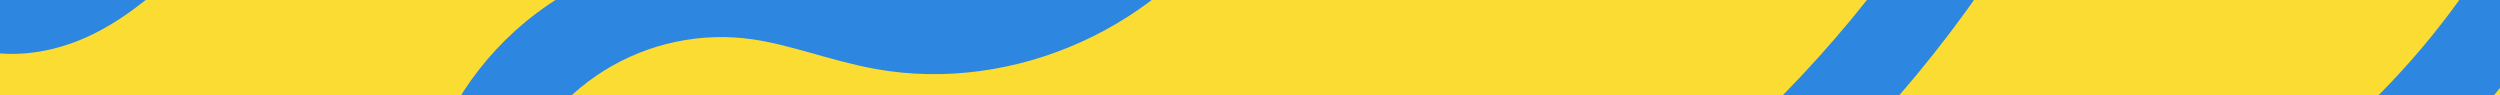
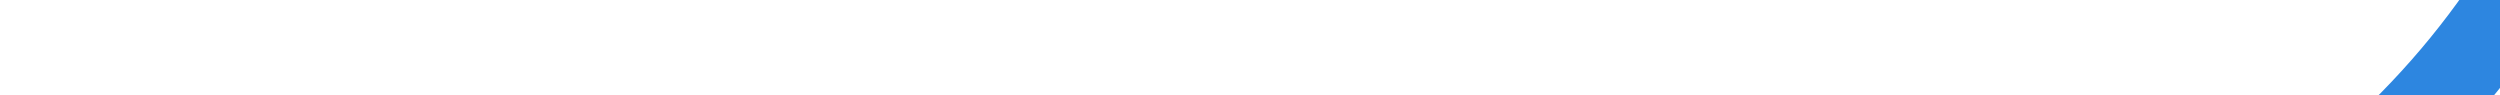
<svg xmlns="http://www.w3.org/2000/svg" version="1.2" viewBox="0 0 2864 109" width="2864" height="109">
  <style>.a{fill:#fbdc33}.b{fill:none;stroke:#2d86e0;stroke-width:98.2}</style>
-   <path class="a" d="m2866-1.5v114h-2878.4v-114z" />
-   <path class="b" d="m179.6-76.1c-29.6 26.9-59.8 54.3-95.8 71.7-36 17.5-79.4 23.9-116.1 7.9" />
-   <path class="b" d="m538 203.2c11-33.8 27.7-65.4 49.6-93.4 21.9-28 48.5-51.9 78.7-70.7 30.1-18.7 63.4-32.1 98.1-39.3 34.8-7.3 70.6-8.4 105.7-3.2 48 7 93.8 25.4 141.6 34.1 138.7 25 289.6-42.8 363-163.1" />
-   <path class="b" d="m2230.1-40.8c-22.3 32.2-46 63.4-70.9 93.6-25 30.1-51.1 59.3-78.5 87.3-27.3 28-55.8 54.8-85.4 80.5-29.6 25.6-60.3 50-91.9 73.1" />
+   <path class="a" d="m2866-1.5h-2878.4v-114z" />
  <path class="b" d="m2904-42.7q-18.2 30.7-38.7 60-20.4 29.2-43 56.9-22.6 27.7-47.2 53.6-24.5 25.9-51 49.9" />
</svg>